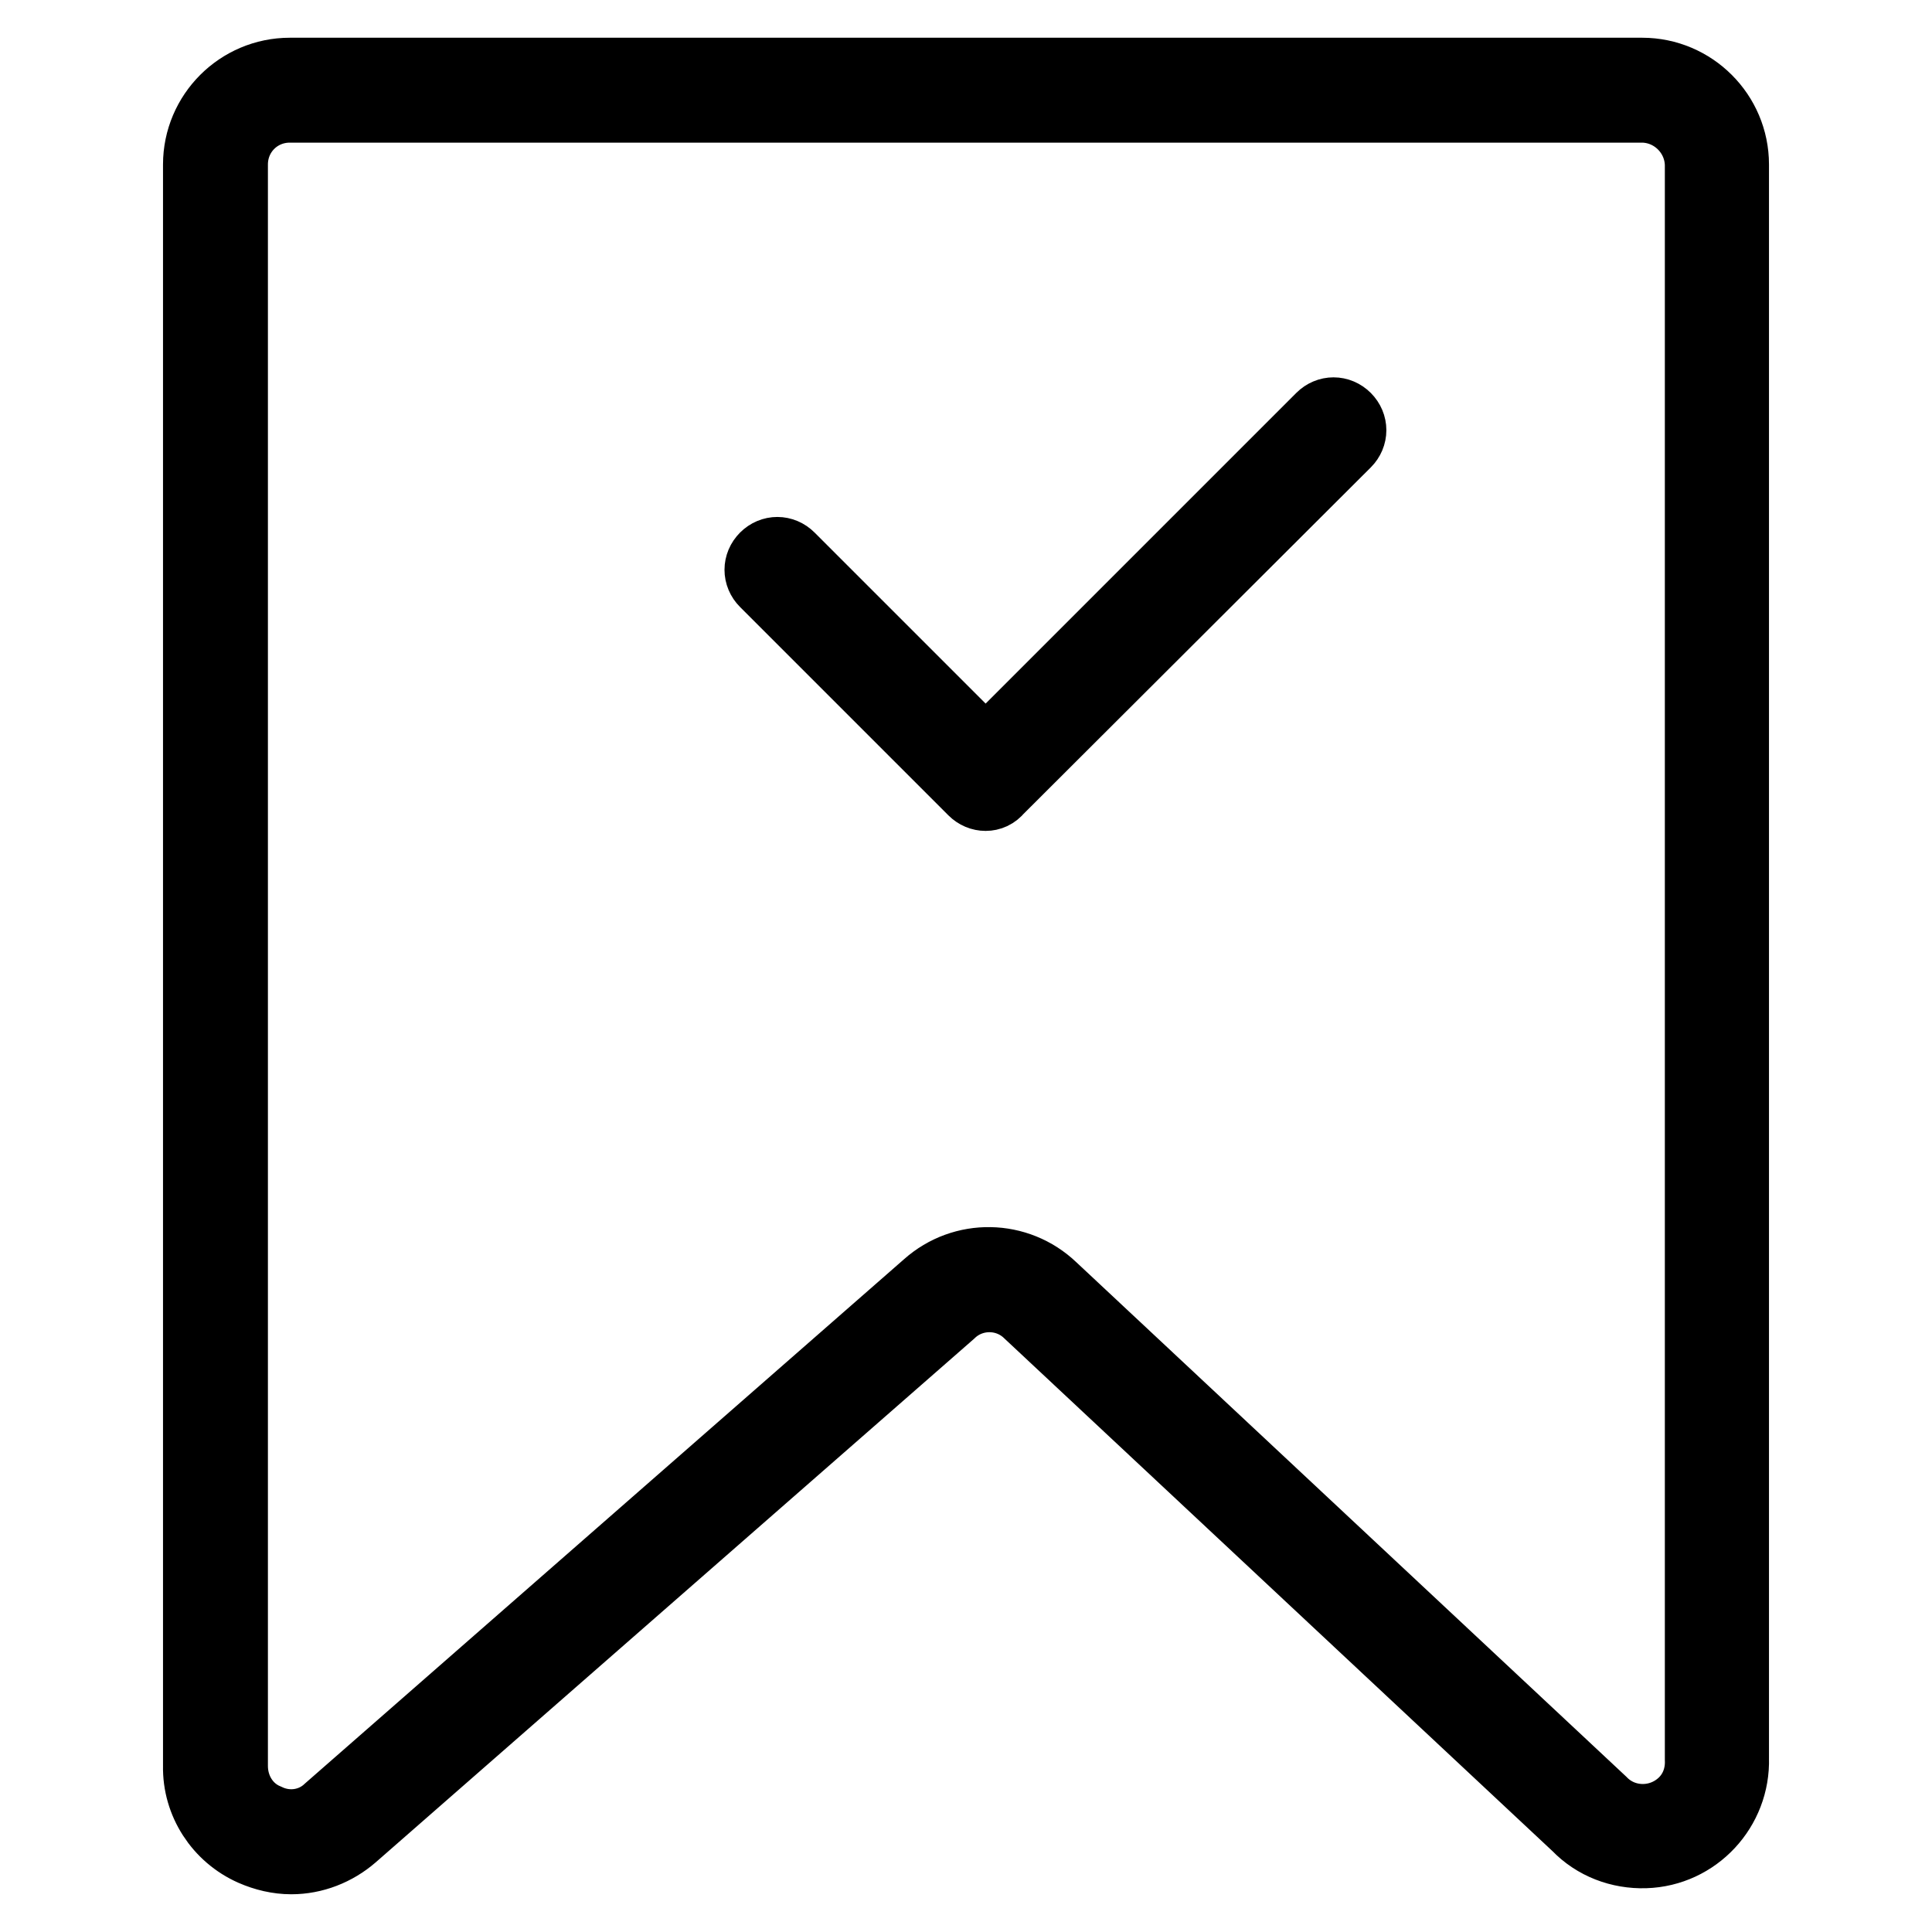
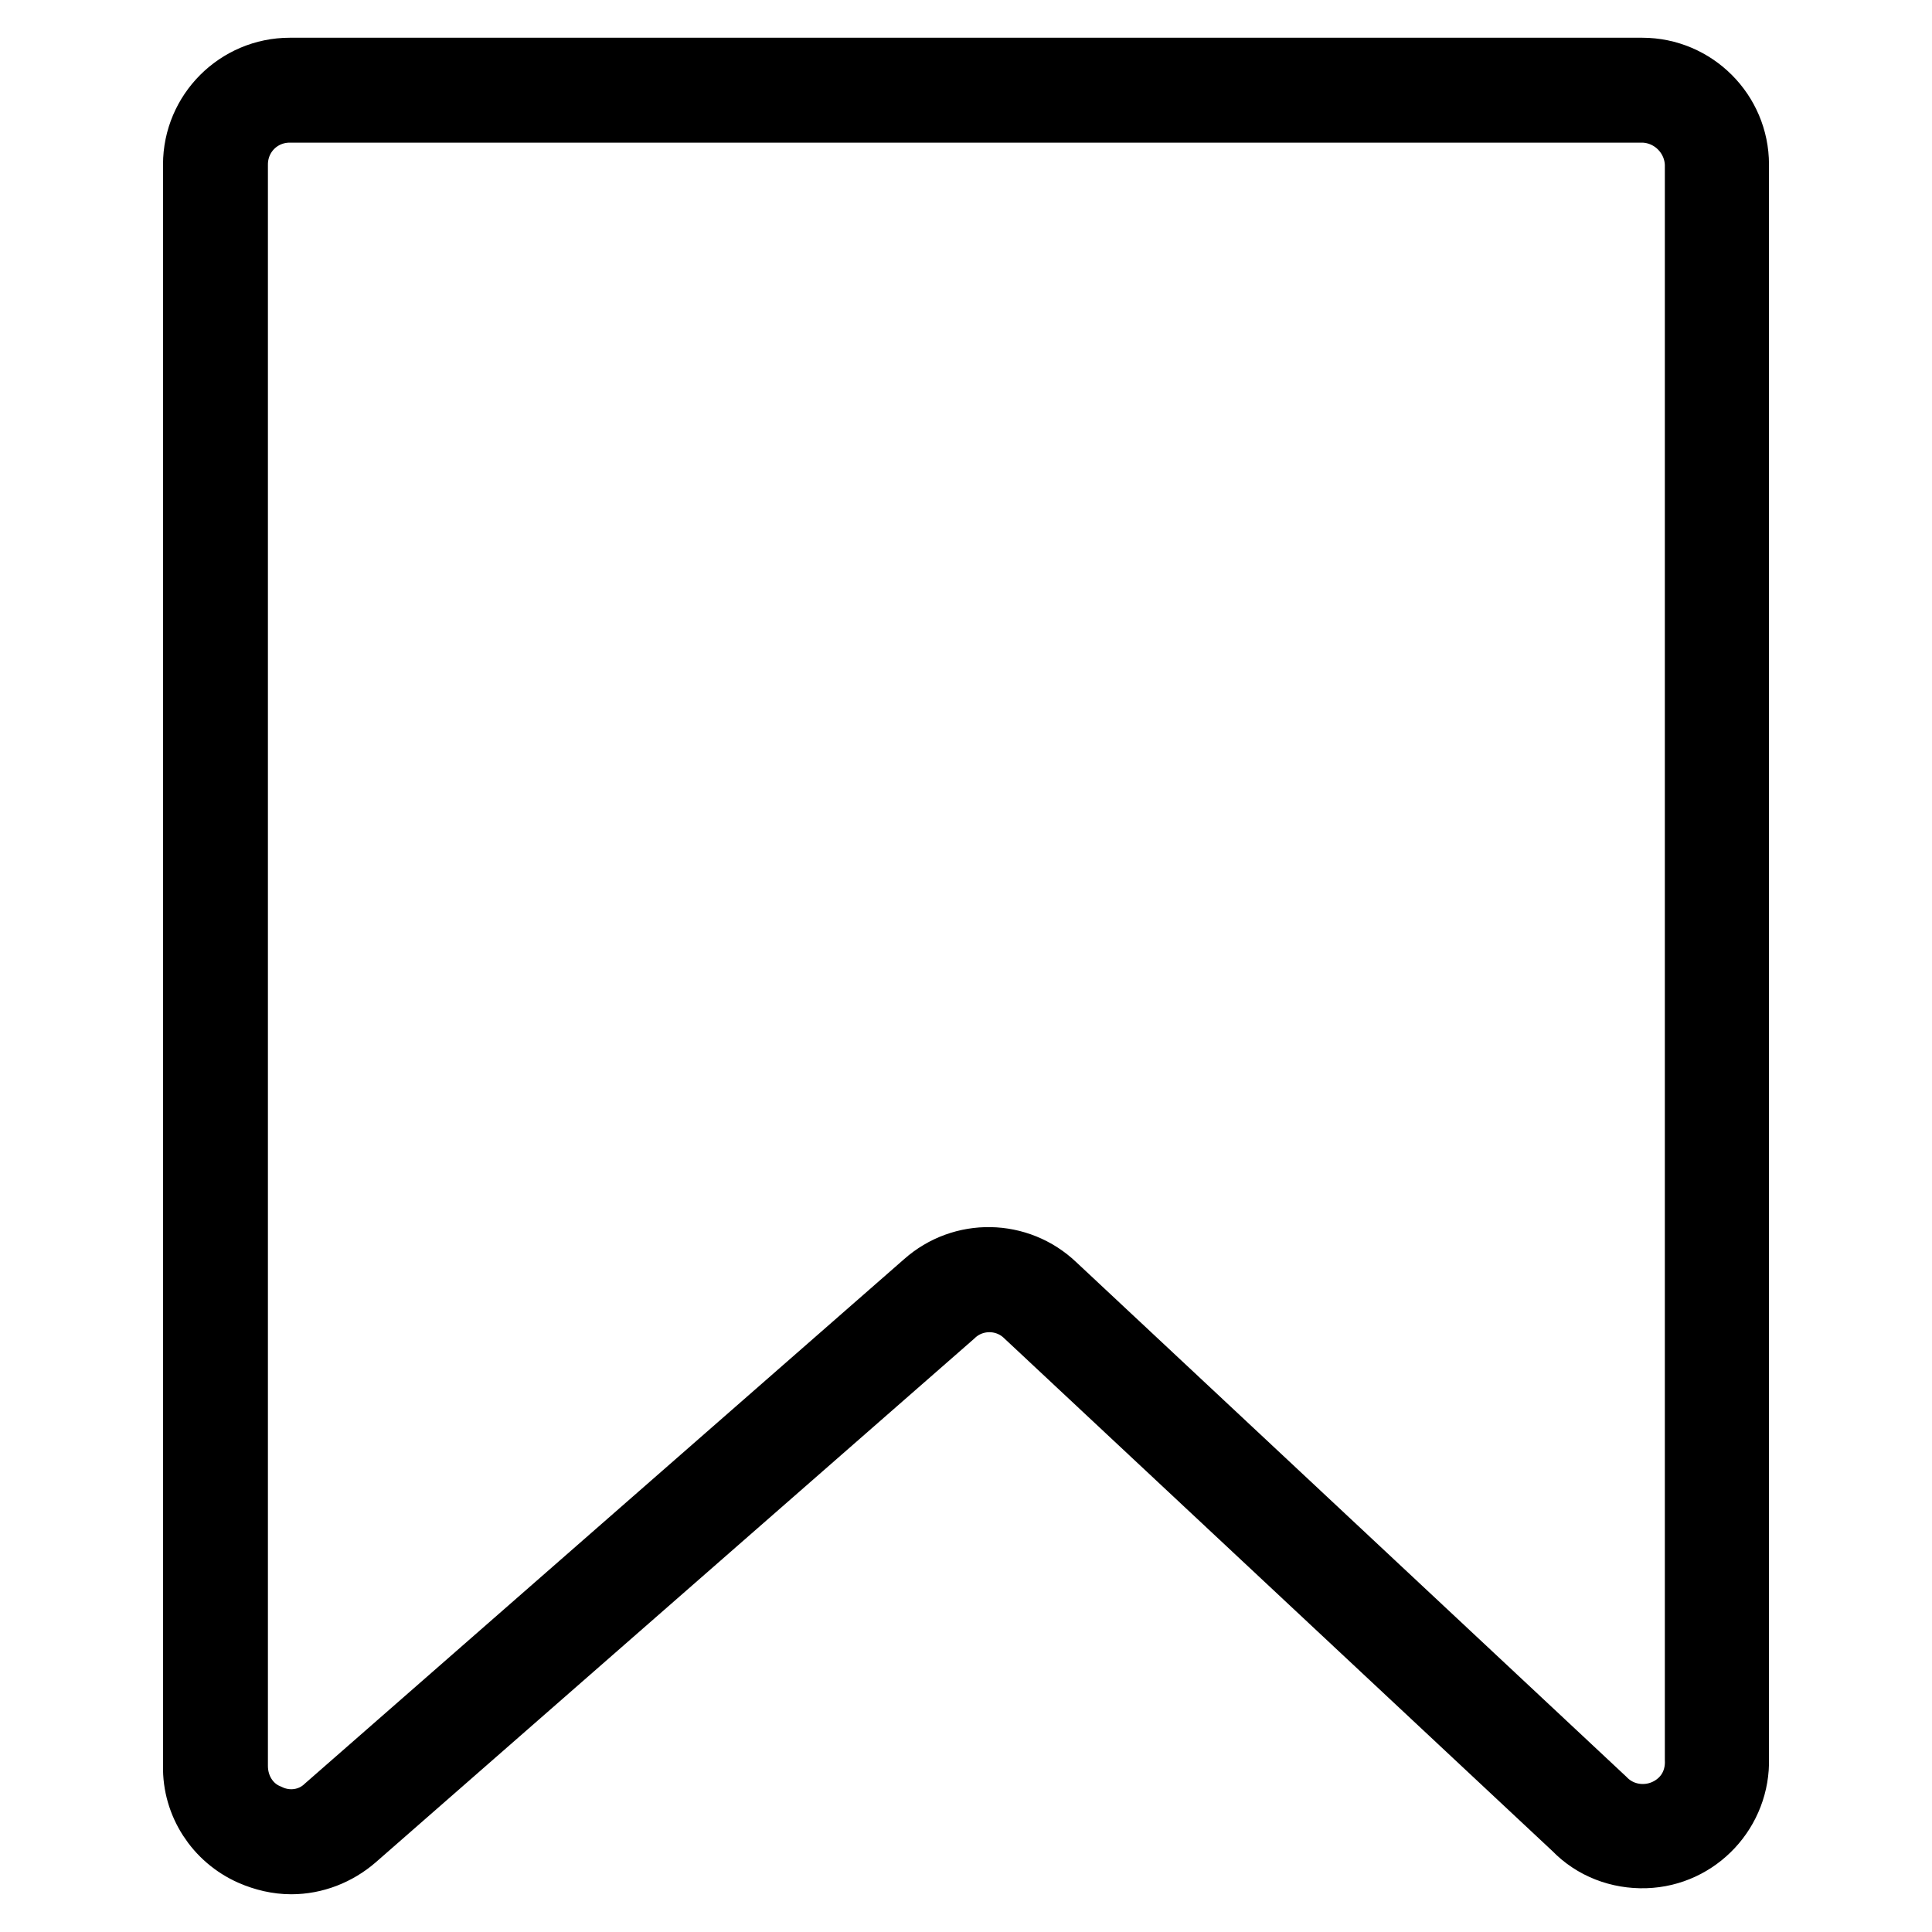
<svg xmlns="http://www.w3.org/2000/svg" version="1.1" x="0px" y="0px" viewBox="0 0 256 256" enable-background="new 0 0 256 256" xml:space="preserve">
  <g>
-     <path stroke-width="10" fill-opacity="0" stroke="#000000" d="M38.6,246c-1.7,0-3.4-0.4-5-1.1c-4.3-1.9-7.1-6.2-7-10.9V21.8c0-6.5,5.3-11.8,11.8-11.8l0,0h179.2 c6.5,0,11.8,5.3,11.8,11.8l0,0V233c0.2,6.5-4.9,12-11.4,12.2c-3.3,0.1-6.5-1.1-8.8-3.5l-72.7-68c-3-2.9-7.8-2.9-10.8,0L46.5,243 C44.3,244.9,41.5,246,38.6,246z M38.4,13.9c-4.4,0-7.9,3.5-7.9,7.9l0,0V234c0,3.2,1.8,6.1,4.7,7.3c2.9,1.4,6.3,0.9,8.6-1.3 l79.3-69.4c4.6-4.1,11.6-4,16.1,0.3l72.8,68.1c3,3.1,8,3.2,11.2,0.2c1.7-1.6,2.5-3.8,2.4-6.1V21.8c-0.1-4.3-3.6-7.8-7.9-7.9H38.4z" />
-     <path stroke-width="10" fill-opacity="0" stroke="#000000" d="M130.6,105.1c-0.5,0-1-0.2-1.4-0.6l-27.6-27.6c-0.8-0.8-0.8-2,0-2.8c0.8-0.8,2-0.8,2.8,0c0,0,0,0,0,0 l26.2,26.2l44.7-44.7c0.8-0.8,2-0.8,2.8,0s0.8,2,0,2.8l-46.1,46C131.6,104.9,131.1,105.1,130.6,105.1z" />
+     <path stroke-width="10" fill-opacity="0" stroke="#000000" d="M38.6,246c-1.7,0-3.4-0.4-5-1.1c-4.3-1.9-7.1-6.2-7-10.9V21.8c0-6.5,5.3-11.8,11.8-11.8l0,0h179.2 c6.5,0,11.8,5.3,11.8,11.8V233c0.2,6.5-4.9,12-11.4,12.2c-3.3,0.1-6.5-1.1-8.8-3.5l-72.7-68c-3-2.9-7.8-2.9-10.8,0L46.5,243 C44.3,244.9,41.5,246,38.6,246z M38.4,13.9c-4.4,0-7.9,3.5-7.9,7.9l0,0V234c0,3.2,1.8,6.1,4.7,7.3c2.9,1.4,6.3,0.9,8.6-1.3 l79.3-69.4c4.6-4.1,11.6-4,16.1,0.3l72.8,68.1c3,3.1,8,3.2,11.2,0.2c1.7-1.6,2.5-3.8,2.4-6.1V21.8c-0.1-4.3-3.6-7.8-7.9-7.9H38.4z" />
  </g>
</svg>